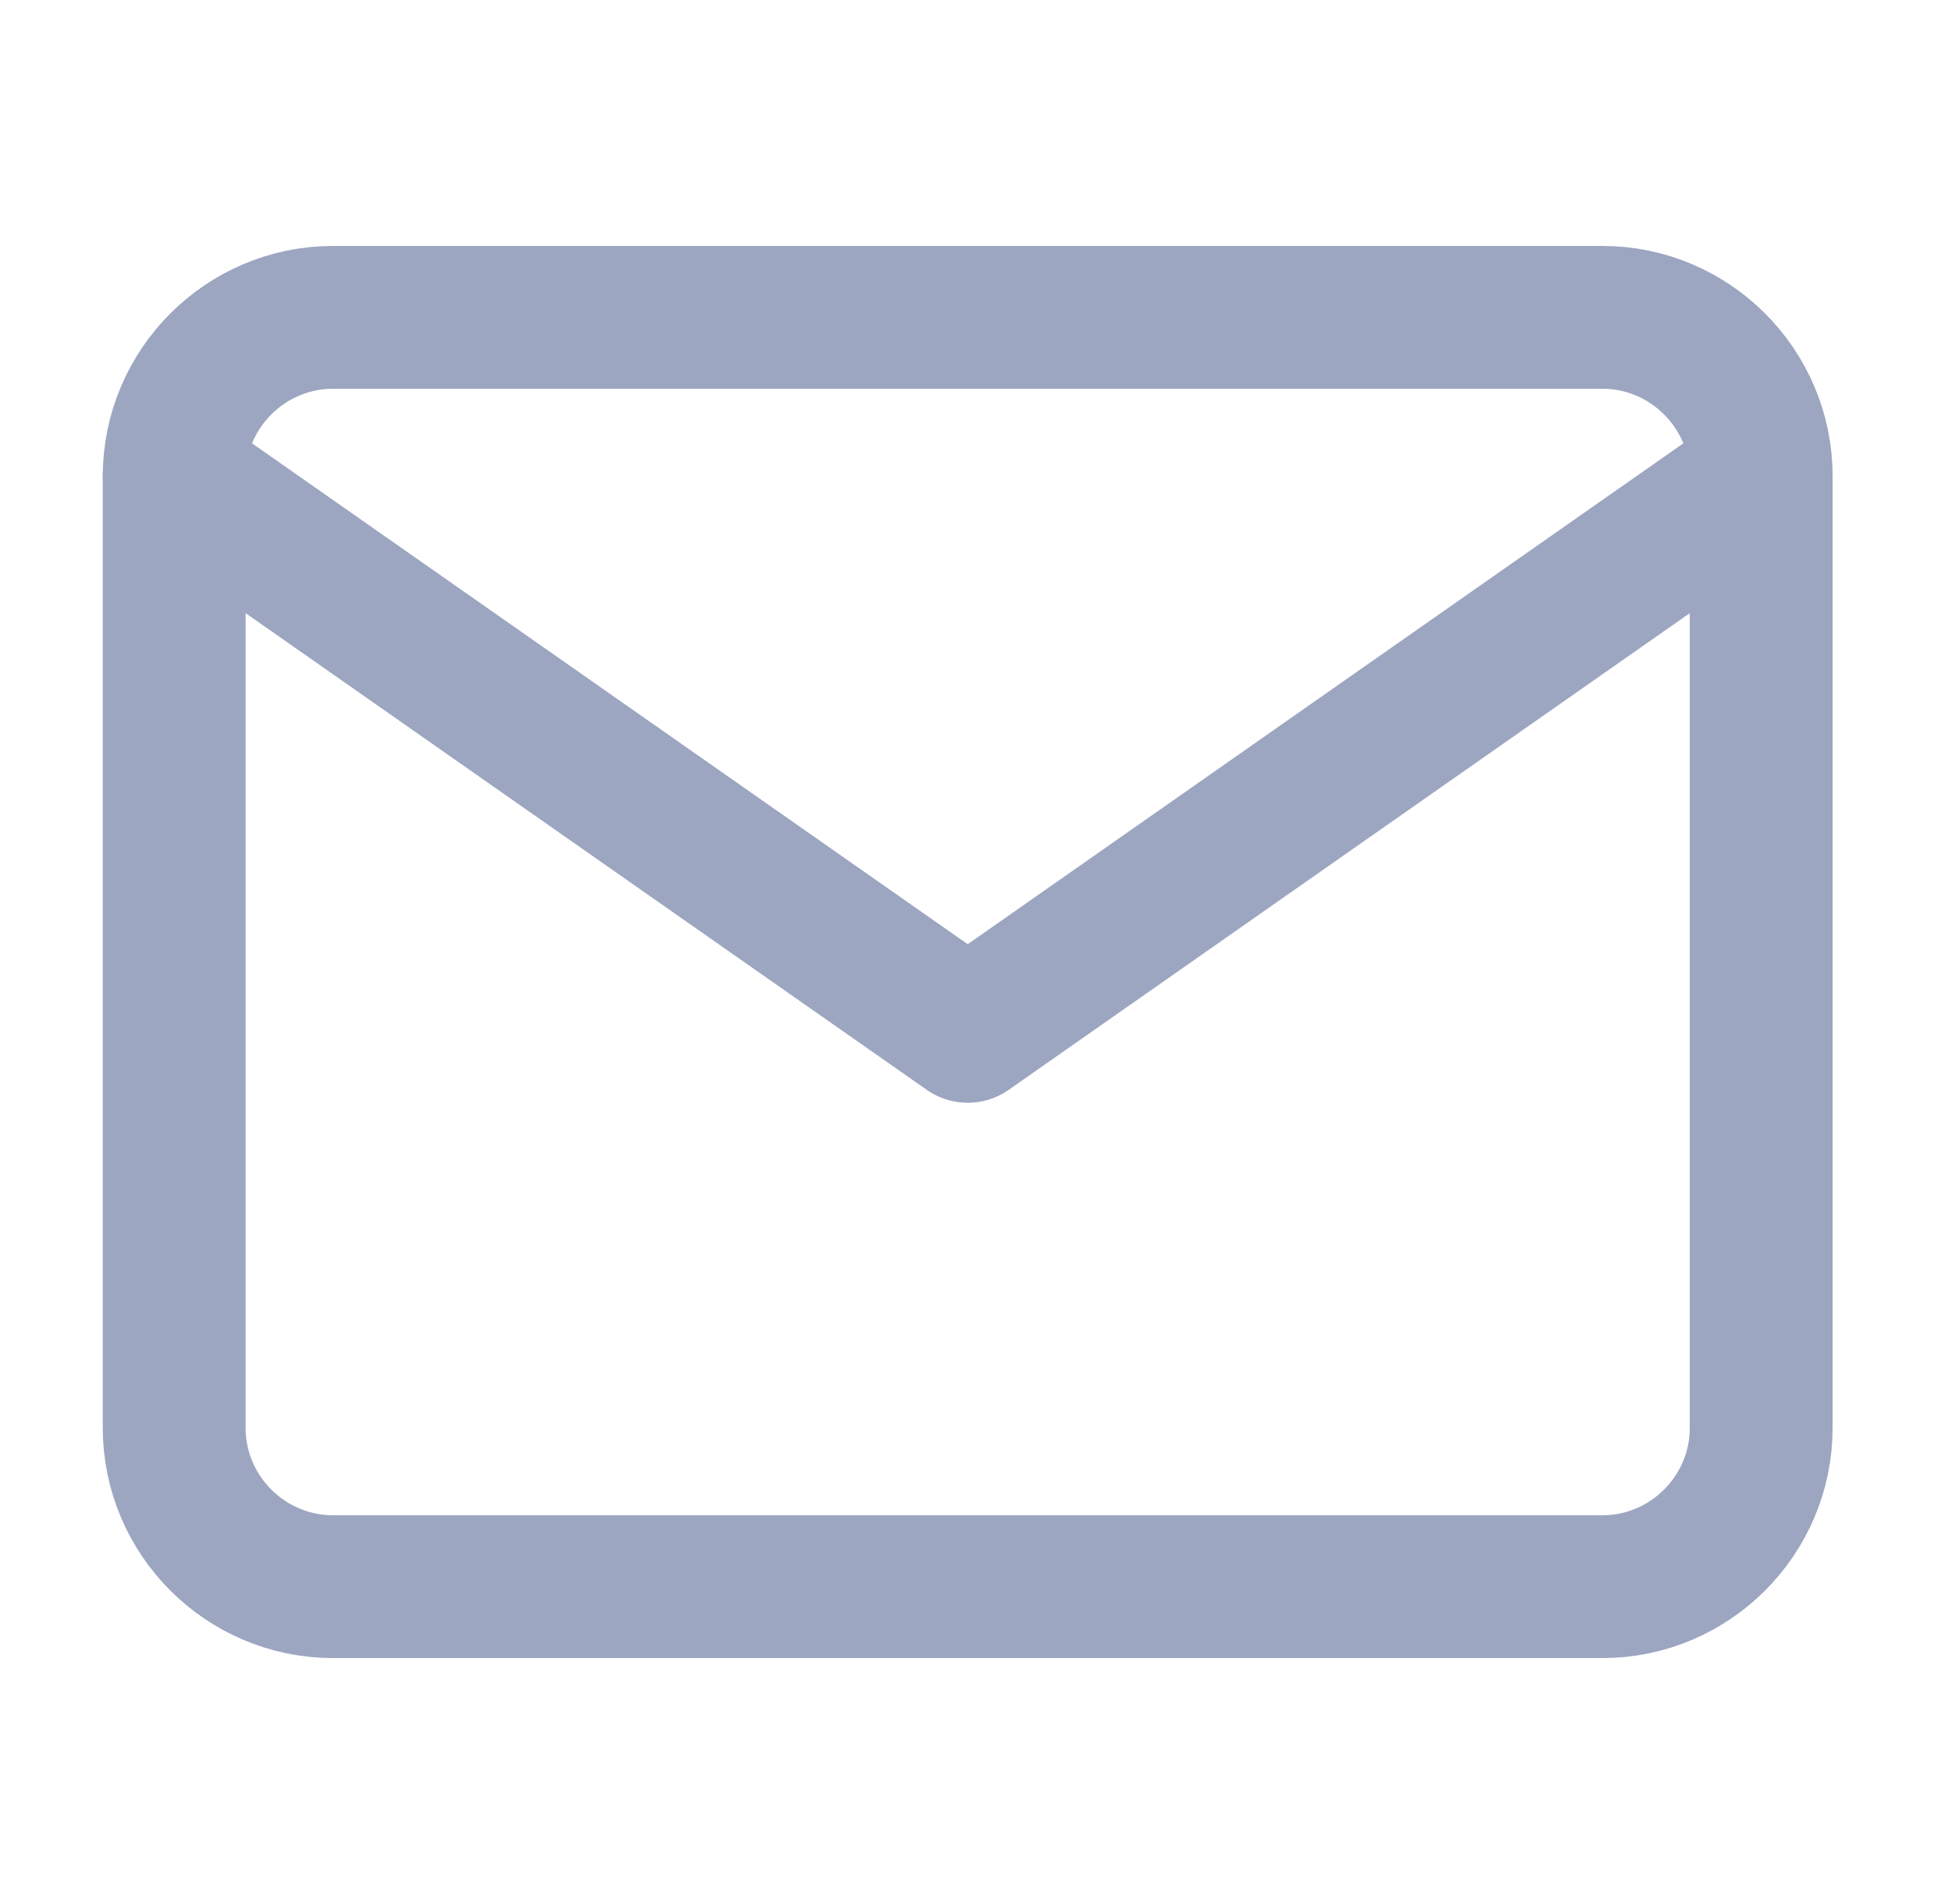
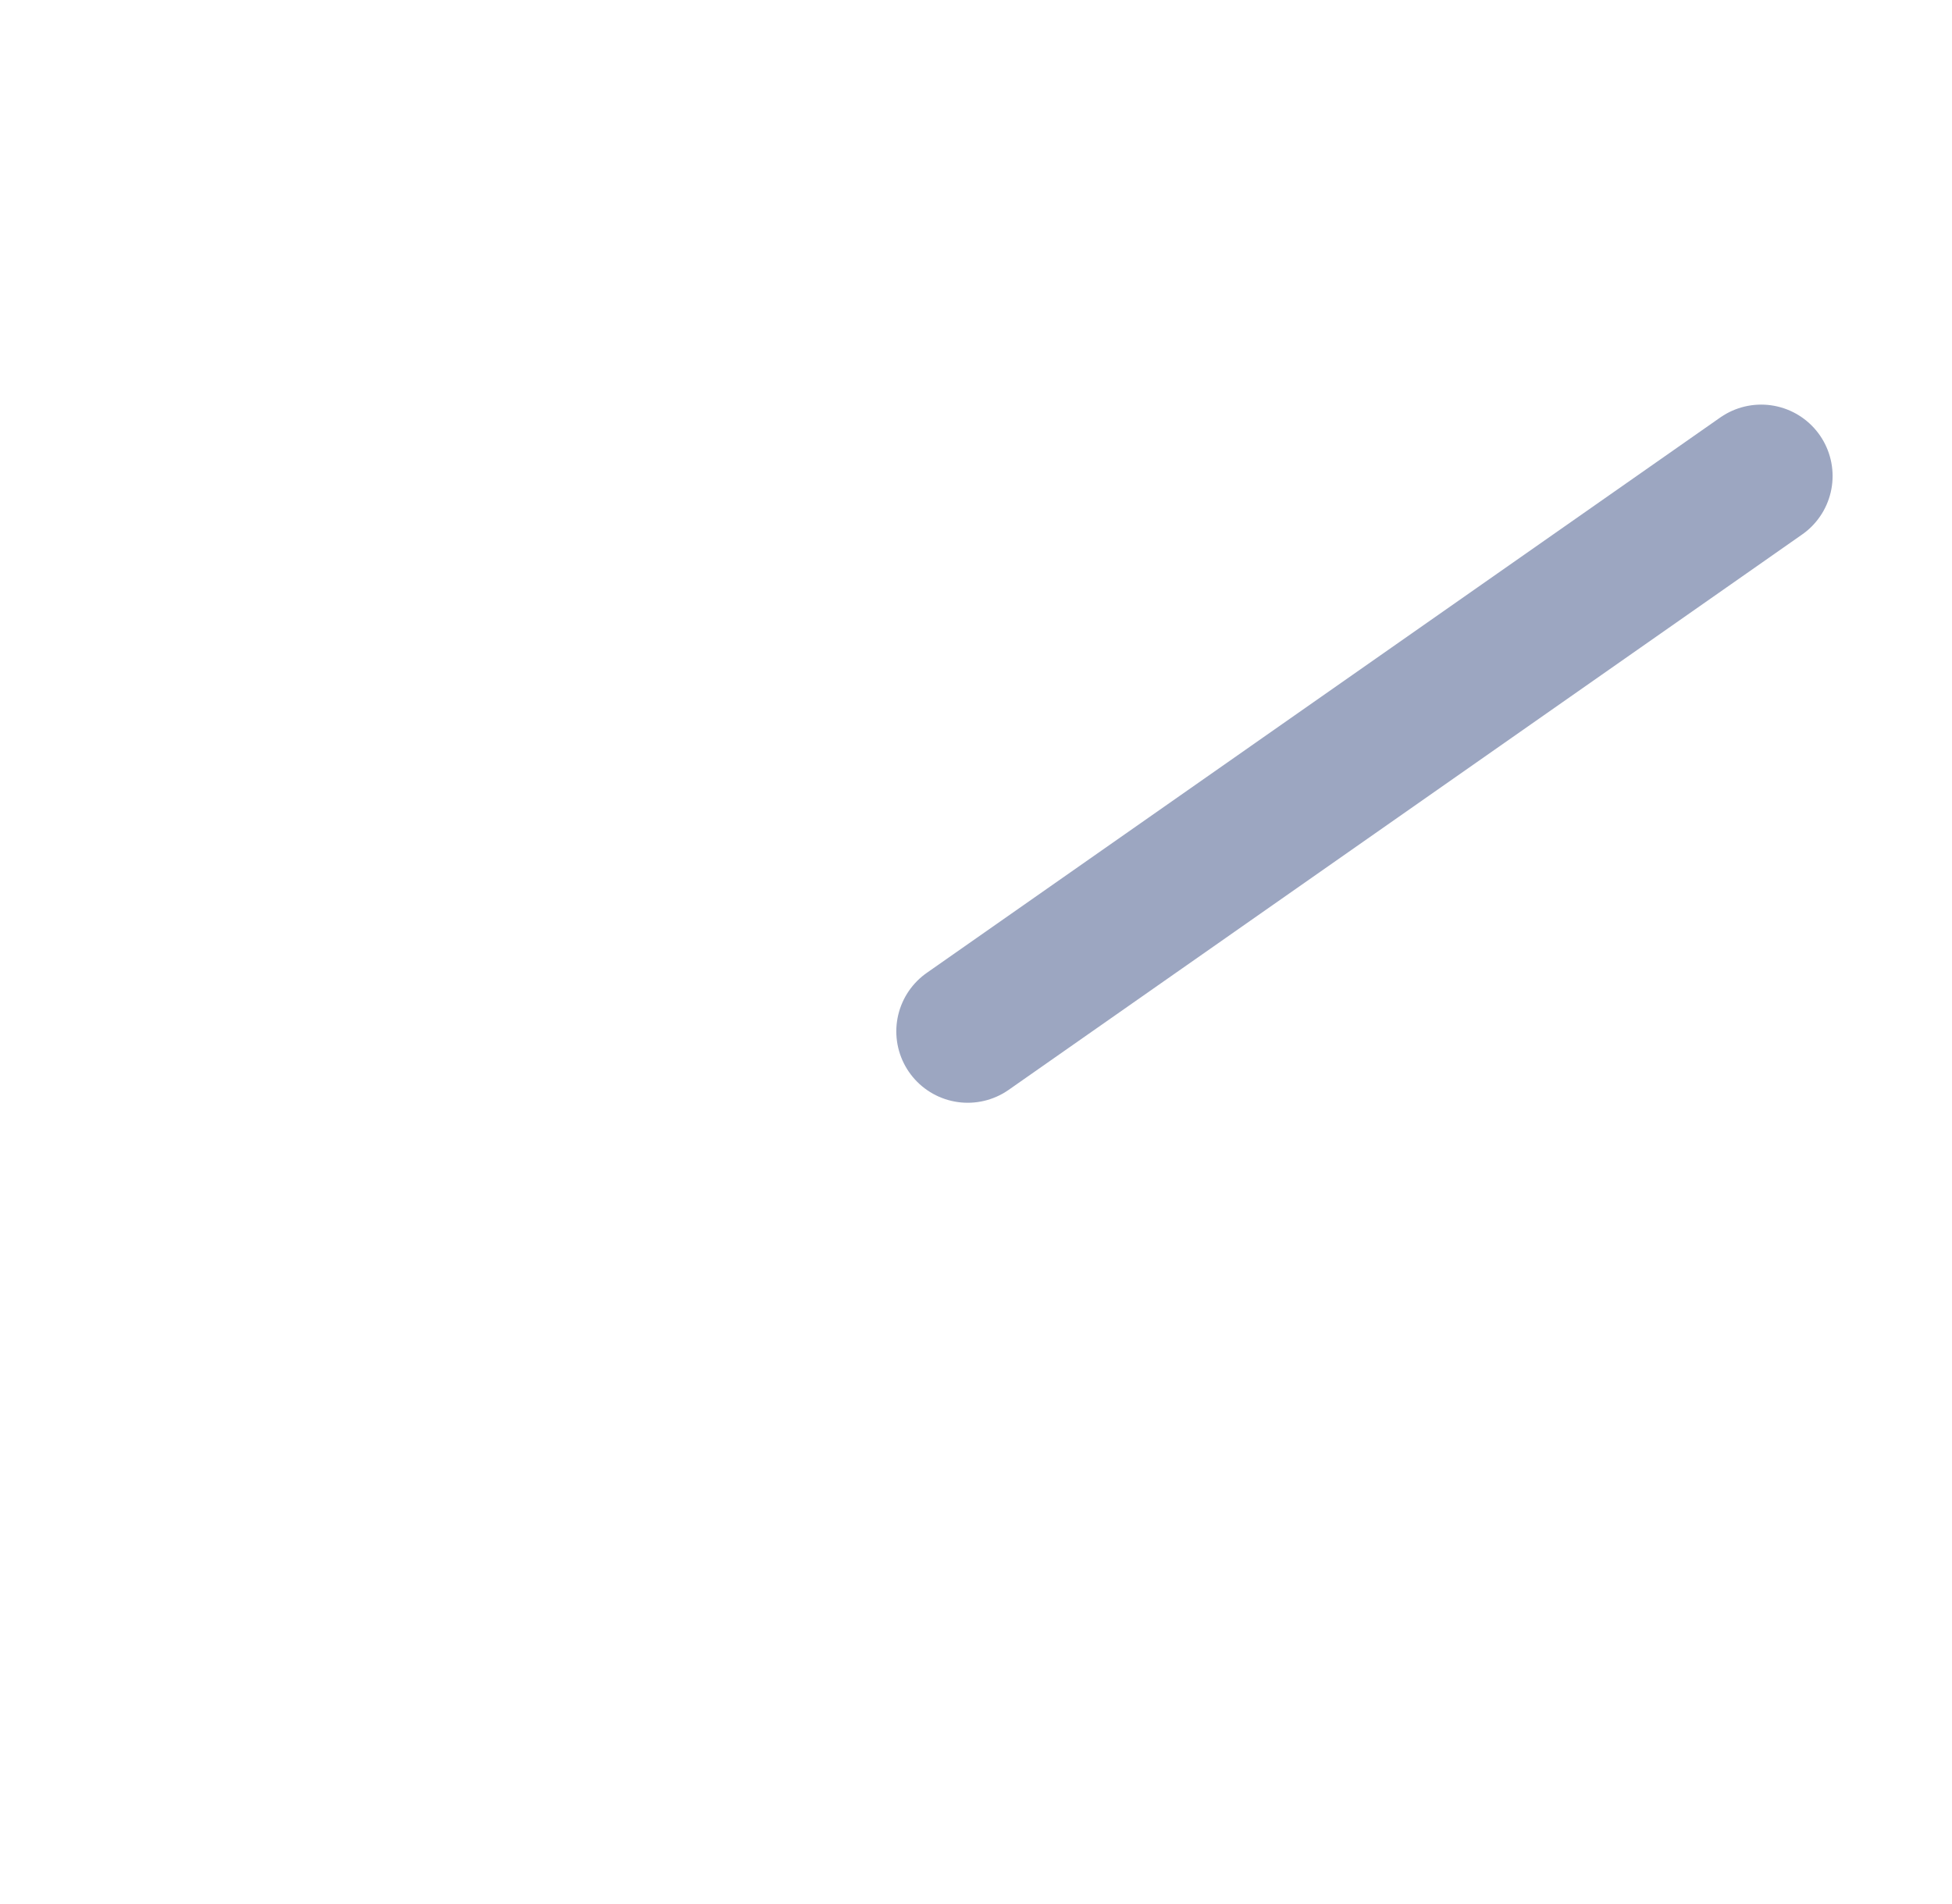
<svg xmlns="http://www.w3.org/2000/svg" width="41" height="40" viewBox="0 0 41 40" fill="none">
-   <path d="M6.993 6.667H33.659C35.492 6.667 36.992 8.167 36.992 10V30C36.992 31.833 35.492 33.333 33.659 33.333H6.993C5.159 33.333 3.659 31.833 3.659 30V10C3.659 8.167 5.159 6.667 6.993 6.667Z" stroke="#9CA6C1" stroke-width="3" stroke-linecap="round" stroke-linejoin="round" />
-   <path d="M36.992 10L20.326 21.667L3.659 10" stroke="#9CA6C1" stroke-width="3" stroke-linecap="round" stroke-linejoin="round" />
+   <path d="M36.992 10L20.326 21.667" stroke="#9CA6C1" stroke-width="3" stroke-linecap="round" stroke-linejoin="round" />
</svg>